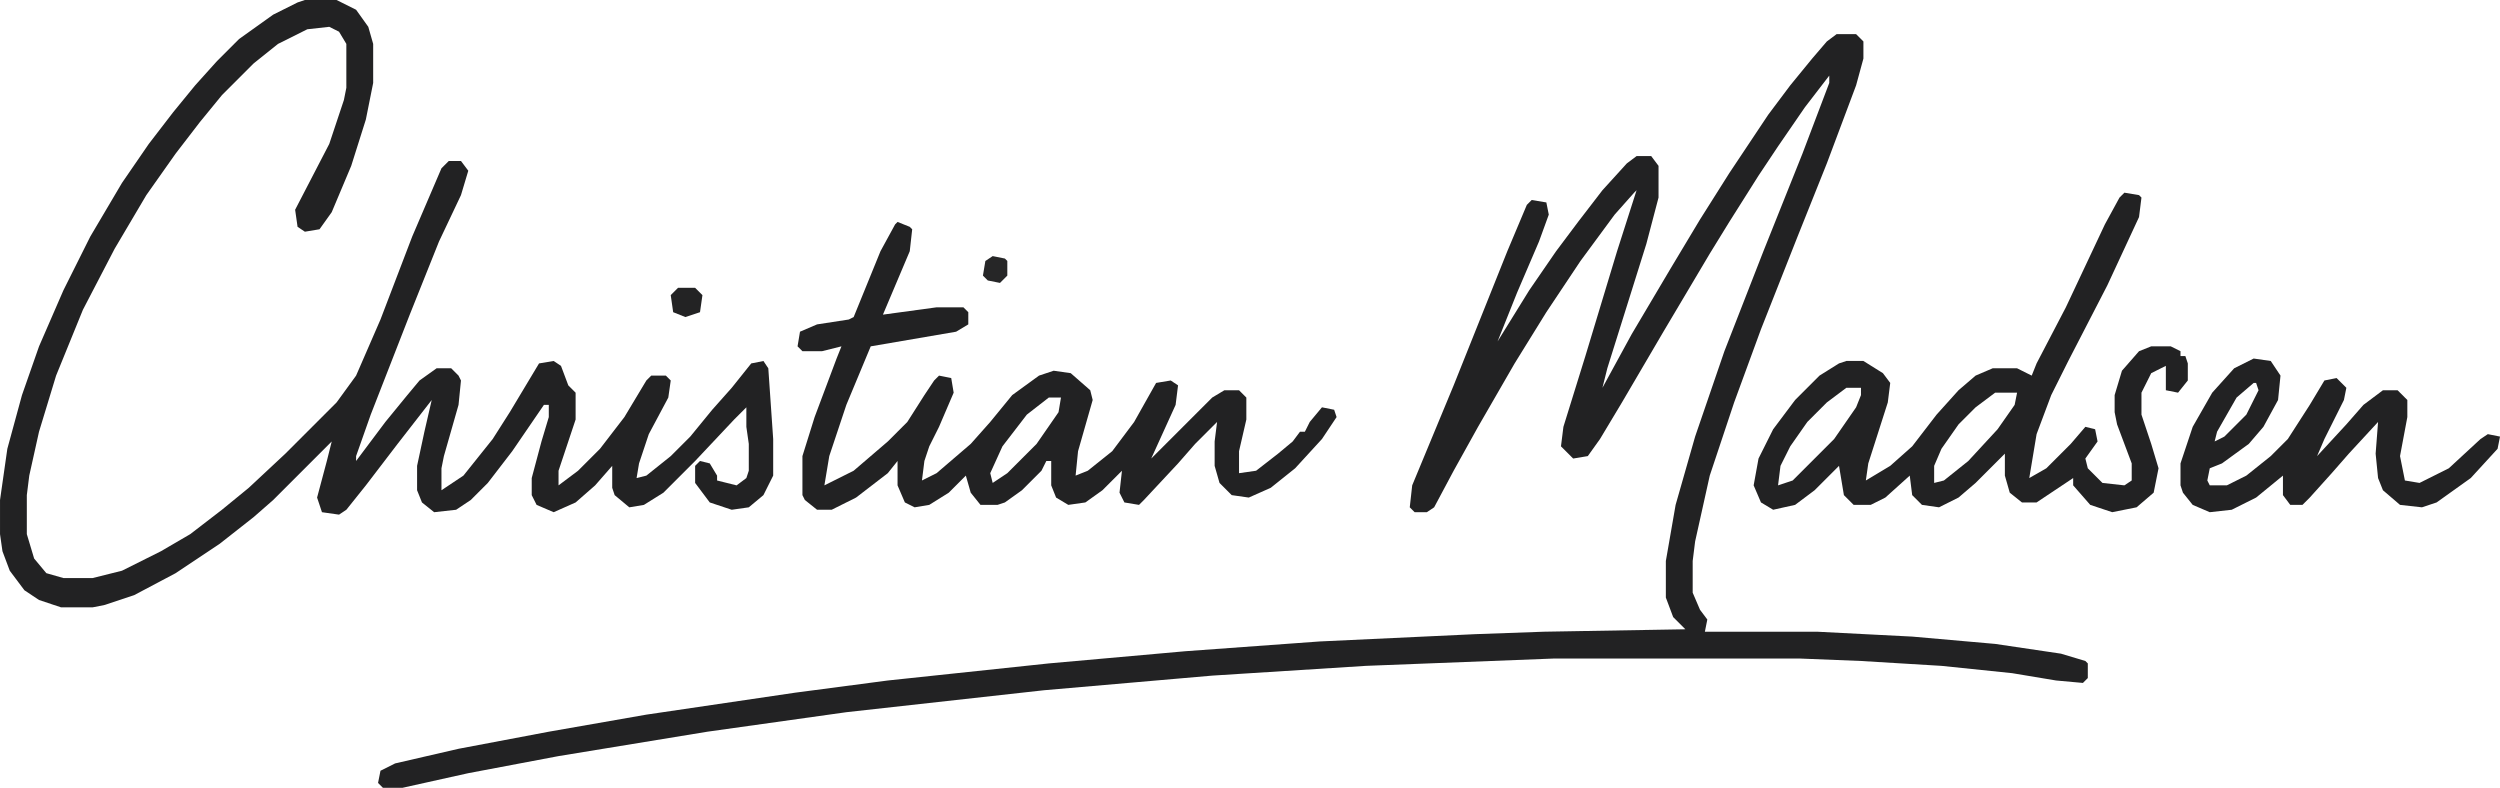
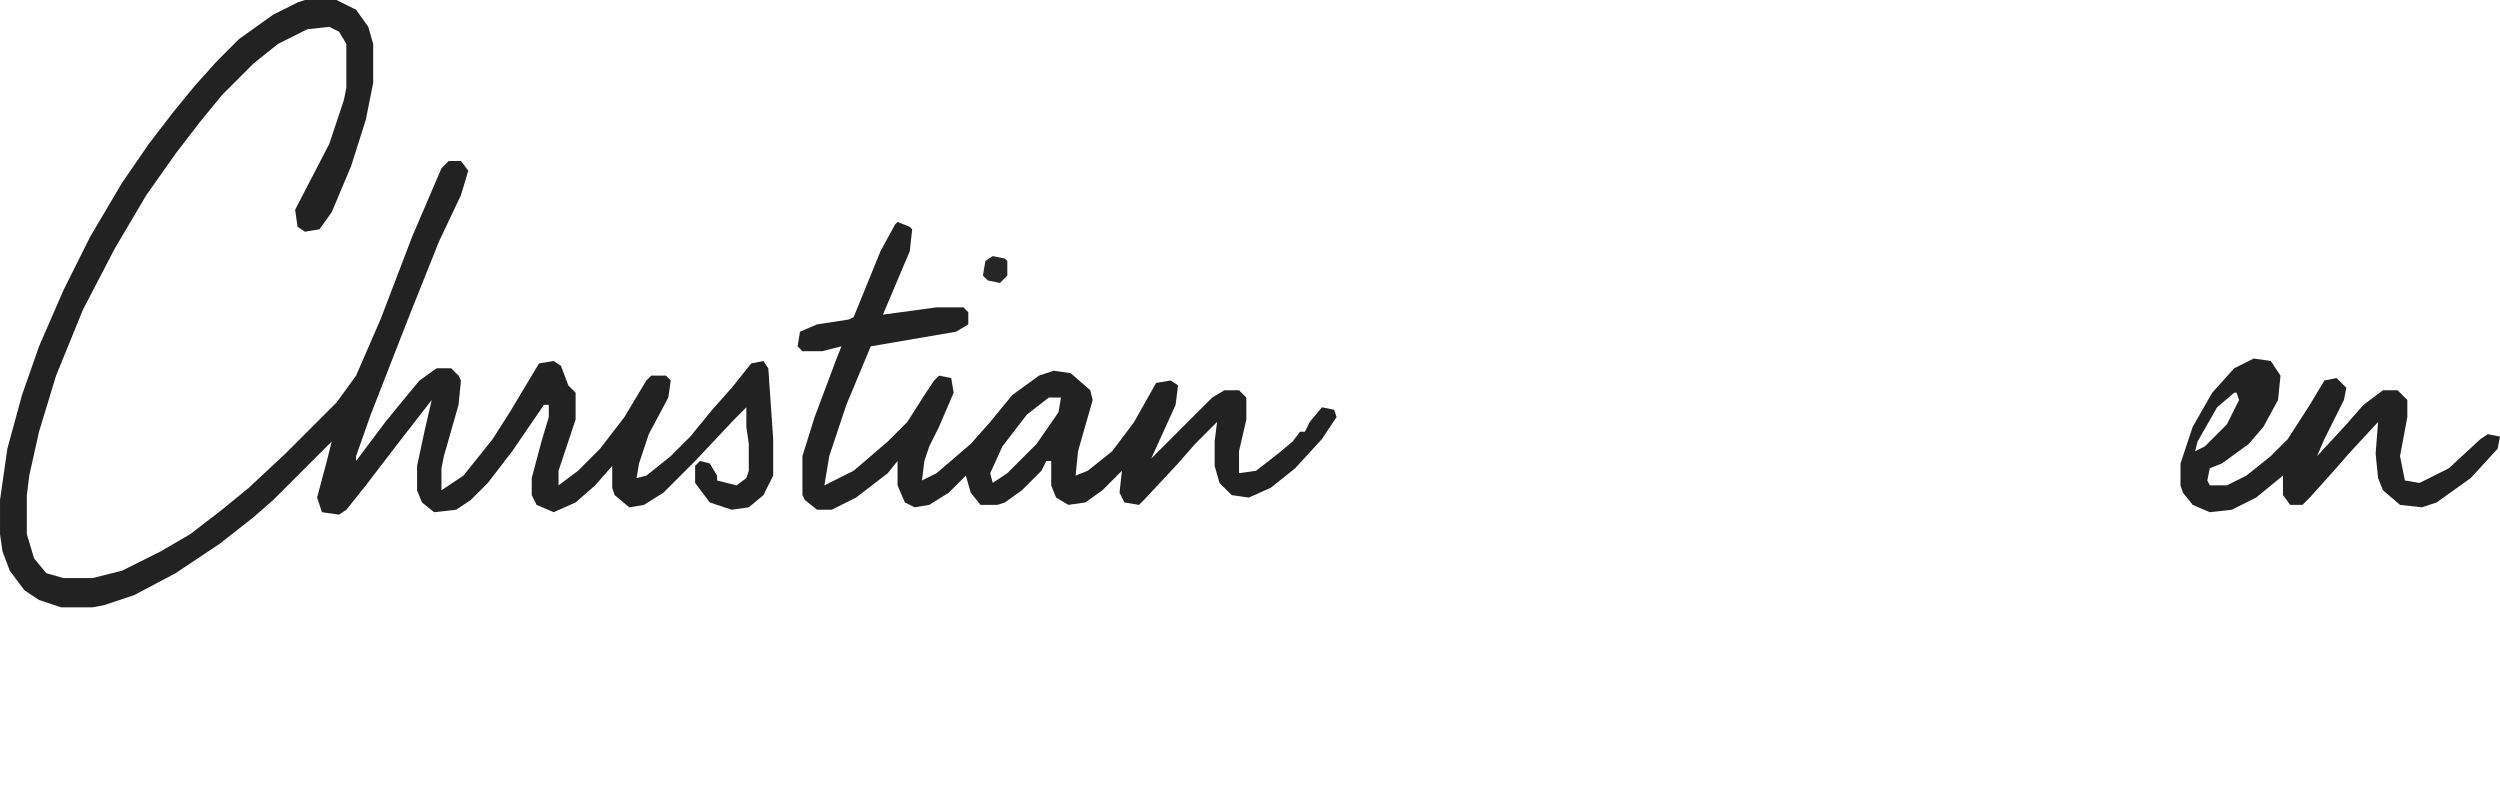
<svg xmlns="http://www.w3.org/2000/svg" version="1.1" viewBox="186 319 1025 323">
-   <path transform="translate(939,333)" d="m0 0h8l3 3v7l-3 11-12 32-12 30-15 38-11 30-10 30-6 27-1 8v13l3 7 3 4-1 5h46l39 2 34 3 27 4 10 3 1 1v6l-2 2-11-1-18-3-29-3-33-2-25-1h-101l-77 3-63 4-69 6-81 9-57 8-61 10-37 7-27 6h-8l-2-2 1-5 6-3 26-6 37-7 40-7 61-9 38-5 66-7 56-5 55-4 64-3 28-1 58-1-5-5-3-8v-15l4-23 8-28 12-35 16-41 16-40 11-29v-3l-10 13-11 16-8 12-12 19-8 13-19 32-17 29-9 15-5 7-6 1-5-5 1-8 9-29 13-43 8-25-1 1-8 9-14 19-14 21-13 21-15 26-10 18-8 15-3 2h-5l-2-2 1-9 17-41 22-55 8-19 2-2 6 1 1 5-4 11-9 21-8 20 13-21 11-16 9-12 10-13 10-11 4-3h6l3 4v13l-5 19-16 51-2 8 12-22 16-27 12-20 12-19 16-24 9-12 9-11 6-7zm-141 128 1 2z" fill="#222223" />
  <path transform="translate(311,319)" d="m0 0h13l8 4 5 7 2 7v16l-3 15-6 19-8 19-5 7-6 1-3-2-1-7 14-27 6-18 1-5v-18l-3-5-4-2-9 1-12 6-10 8-13 13-9 11-10 13-12 17-13 22-13 25-11 27-7 23-4 18-1 8v16l3 10 5 6 7 2h12l12-3 16-8 12-7 13-10 11-9 15-14 21-21 8-11 10-23 13-34 12-28 3-3h5l3 4-3 10-9 19-12 30-16 41-6 17v2l12-16 9-11 5-6 7-5h6l3 3 1 2-1 10-6 21-1 5v9l9-6 12-15 7-11 12-20 6-1 3 2 3 8 3 3v11l-7 21v6l8-6 9-9 10-13 9-15 2-2h6l2 2-1 7-8 15-4 12-1 6 4-1 10-8 8-8 9-11 8-9 8-10 5-1 2 3 2 29v15l-4 8-6 5-7 1-9-3-6-8v-7l2-2 4 1 3 5v2l8 2 4-3 1-3v-11l-1-7v-8l-5 5-16 17-13 13-8 5-6 1-6-5-1-3v-9l-7 8-8 7-9 4-7-3-2-4v-7l4-15 3-10v-5h-2l-13 19-10 13-7 7-6 4-9 1-5-4-2-5v-10l3-14 3-13-14 18-13 17-8 10-3 2-7-1-2-6 4-15 2-8-24 24-8 7-14 11-18 12-17 9-12 4-5 1h-13l-9-3-6-4-6-8-3-8-1-7v-14l3-21 6-22 7-20 10-23 11-22 13-22 11-16 10-13 9-11 9-10 9-9 14-10 10-5z" fill="#222223" />
  <path transform="translate(554,410)" d="m0 0 5 2 1 1-1 9-11 26 22-3h11l2 2v5l-5 3-35 6-10 24-7 21-2 12 12-6 14-12 8-8 7-11 4-6 2-2 5 1 1 6-6 14-4 8-2 6-1 8 6-3 14-12 8-9 9-11 11-8 6-2 7 1 8 7 1 4-6 21-1 10 5-2 10-8 9-12 9-16 6-1 3 2-1 8-10 22 25-25 5-3h6l3 3v9l-3 13v9l7-1 9-7 6-5 3-4h2l2-4 5-6 5 1 1 3-6 9-11 12-10 8-9 4-7-1-5-5-2-7v-10l1-8-9 9-7 8-14 15-2 2-6-1-2-4 1-9-8 8-7 5-7 1-5-3-2-5v-10h-2l-2 4-8 8-7 5-3 1h-7l-4-5-2-7-7 7-8 5-6 1-4-2-3-7v-10l-4 5-13 10-10 5h-6l-5-4-1-2v-16l5-16 9-24 2-5-8 2h-8l-2-2 1-6 7-3 13-2 2-1 11-27 6-11zm62 72-9 7-10 13-5 11 1 4 6-4 12-12 9-13 1-6z" fill="#222223" />
-   <path transform="translate(1057,398)" d="m0 0 6 1 1 1-1 8-13 28-16 31-7 14-6 16-3 18 7-4 10-10 6-7 4 1 1 5-5 7 1 4 6 6 9 1 3-2v-7l-6-16-1-5v-7l3-10 7-8 5-2h8l4 2v2h2l1 3v7l-4 5-5-1v-10l-6 3-4 8v9l4 12 3 10-2 10-7 6-10 2-9-3-7-8v-3l-15 10h-6l-5-4-2-7v-9l-12 12-7 6-8 4-7-1-4-4-1-8-10 9-6 3h-7l-4-4-2-12-10 10-8 6-9 2-5-3-3-7 2-11 6-12 9-12 10-10 8-5 3-1h7l8 5 3 4-1 8-8 25-1 7 10-6 9-8 10-13 9-10 7-6 7-3h10l6 3 2-5 12-23 16-34 6-11zm-114 80-8 6-8 8-7 10-4 8-1 8 6-2 17-17 9-13 2-5v-3zm61 2-8 6-7 7-7 10-3 7v7l4-1 10-8 12-13 7-10 1-5z" fill="#222223" />
-   <path transform="translate(1110,466)" d="m0 0 7 1 4 6-1 10-6 11-6 7-11 8-5 2-1 5 1 2h7l8-4 10-8 7-7 9-14 6-10 5-1 4 4-1 5-8 16-3 7 12-13 7-8 8-6h6l4 4v7l-3 16 2 10 6 1 12-6 13-12 3-2 5 1-1 5-11 12-14 10-6 2-9-1-7-6-2-5-1-10 1-13-12 13-7 8-9 10-3 3h-5l-3-4v-8l-11 9-10 5-9 1-7-3-4-5-1-3v-9l5-15 8-14 9-10zm0 10-7 6-8 14-1 4 4-2 9-9 5-10-1-3z" fill="#222223" />
-   <path transform="translate(464,437)" d="m0 0h7l3 3-1 7-6 2-5-2-1-7z" fill="#232324" />
+   <path transform="translate(1110,466)" d="m0 0 7 1 4 6-1 10-6 11-6 7-11 8-5 2-1 5 1 2h7l8-4 10-8 7-7 9-14 6-10 5-1 4 4-1 5-8 16-3 7 12-13 7-8 8-6h6l4 4v7l-3 16 2 10 6 1 12-6 13-12 3-2 5 1-1 5-11 12-14 10-6 2-9-1-7-6-2-5-1-10 1-13-12 13-7 8-9 10-3 3h-5l-3-4v-8l-11 9-10 5-9 1-7-3-4-5-1-3v-9l5-15 8-14 9-10m0 10-7 6-8 14-1 4 4-2 9-9 5-10-1-3z" fill="#222223" />
  <path transform="translate(593,424)" d="m0 0 5 1 1 1v6l-3 3-5-1-2-2 1-6z" fill="#262627" />
</svg>